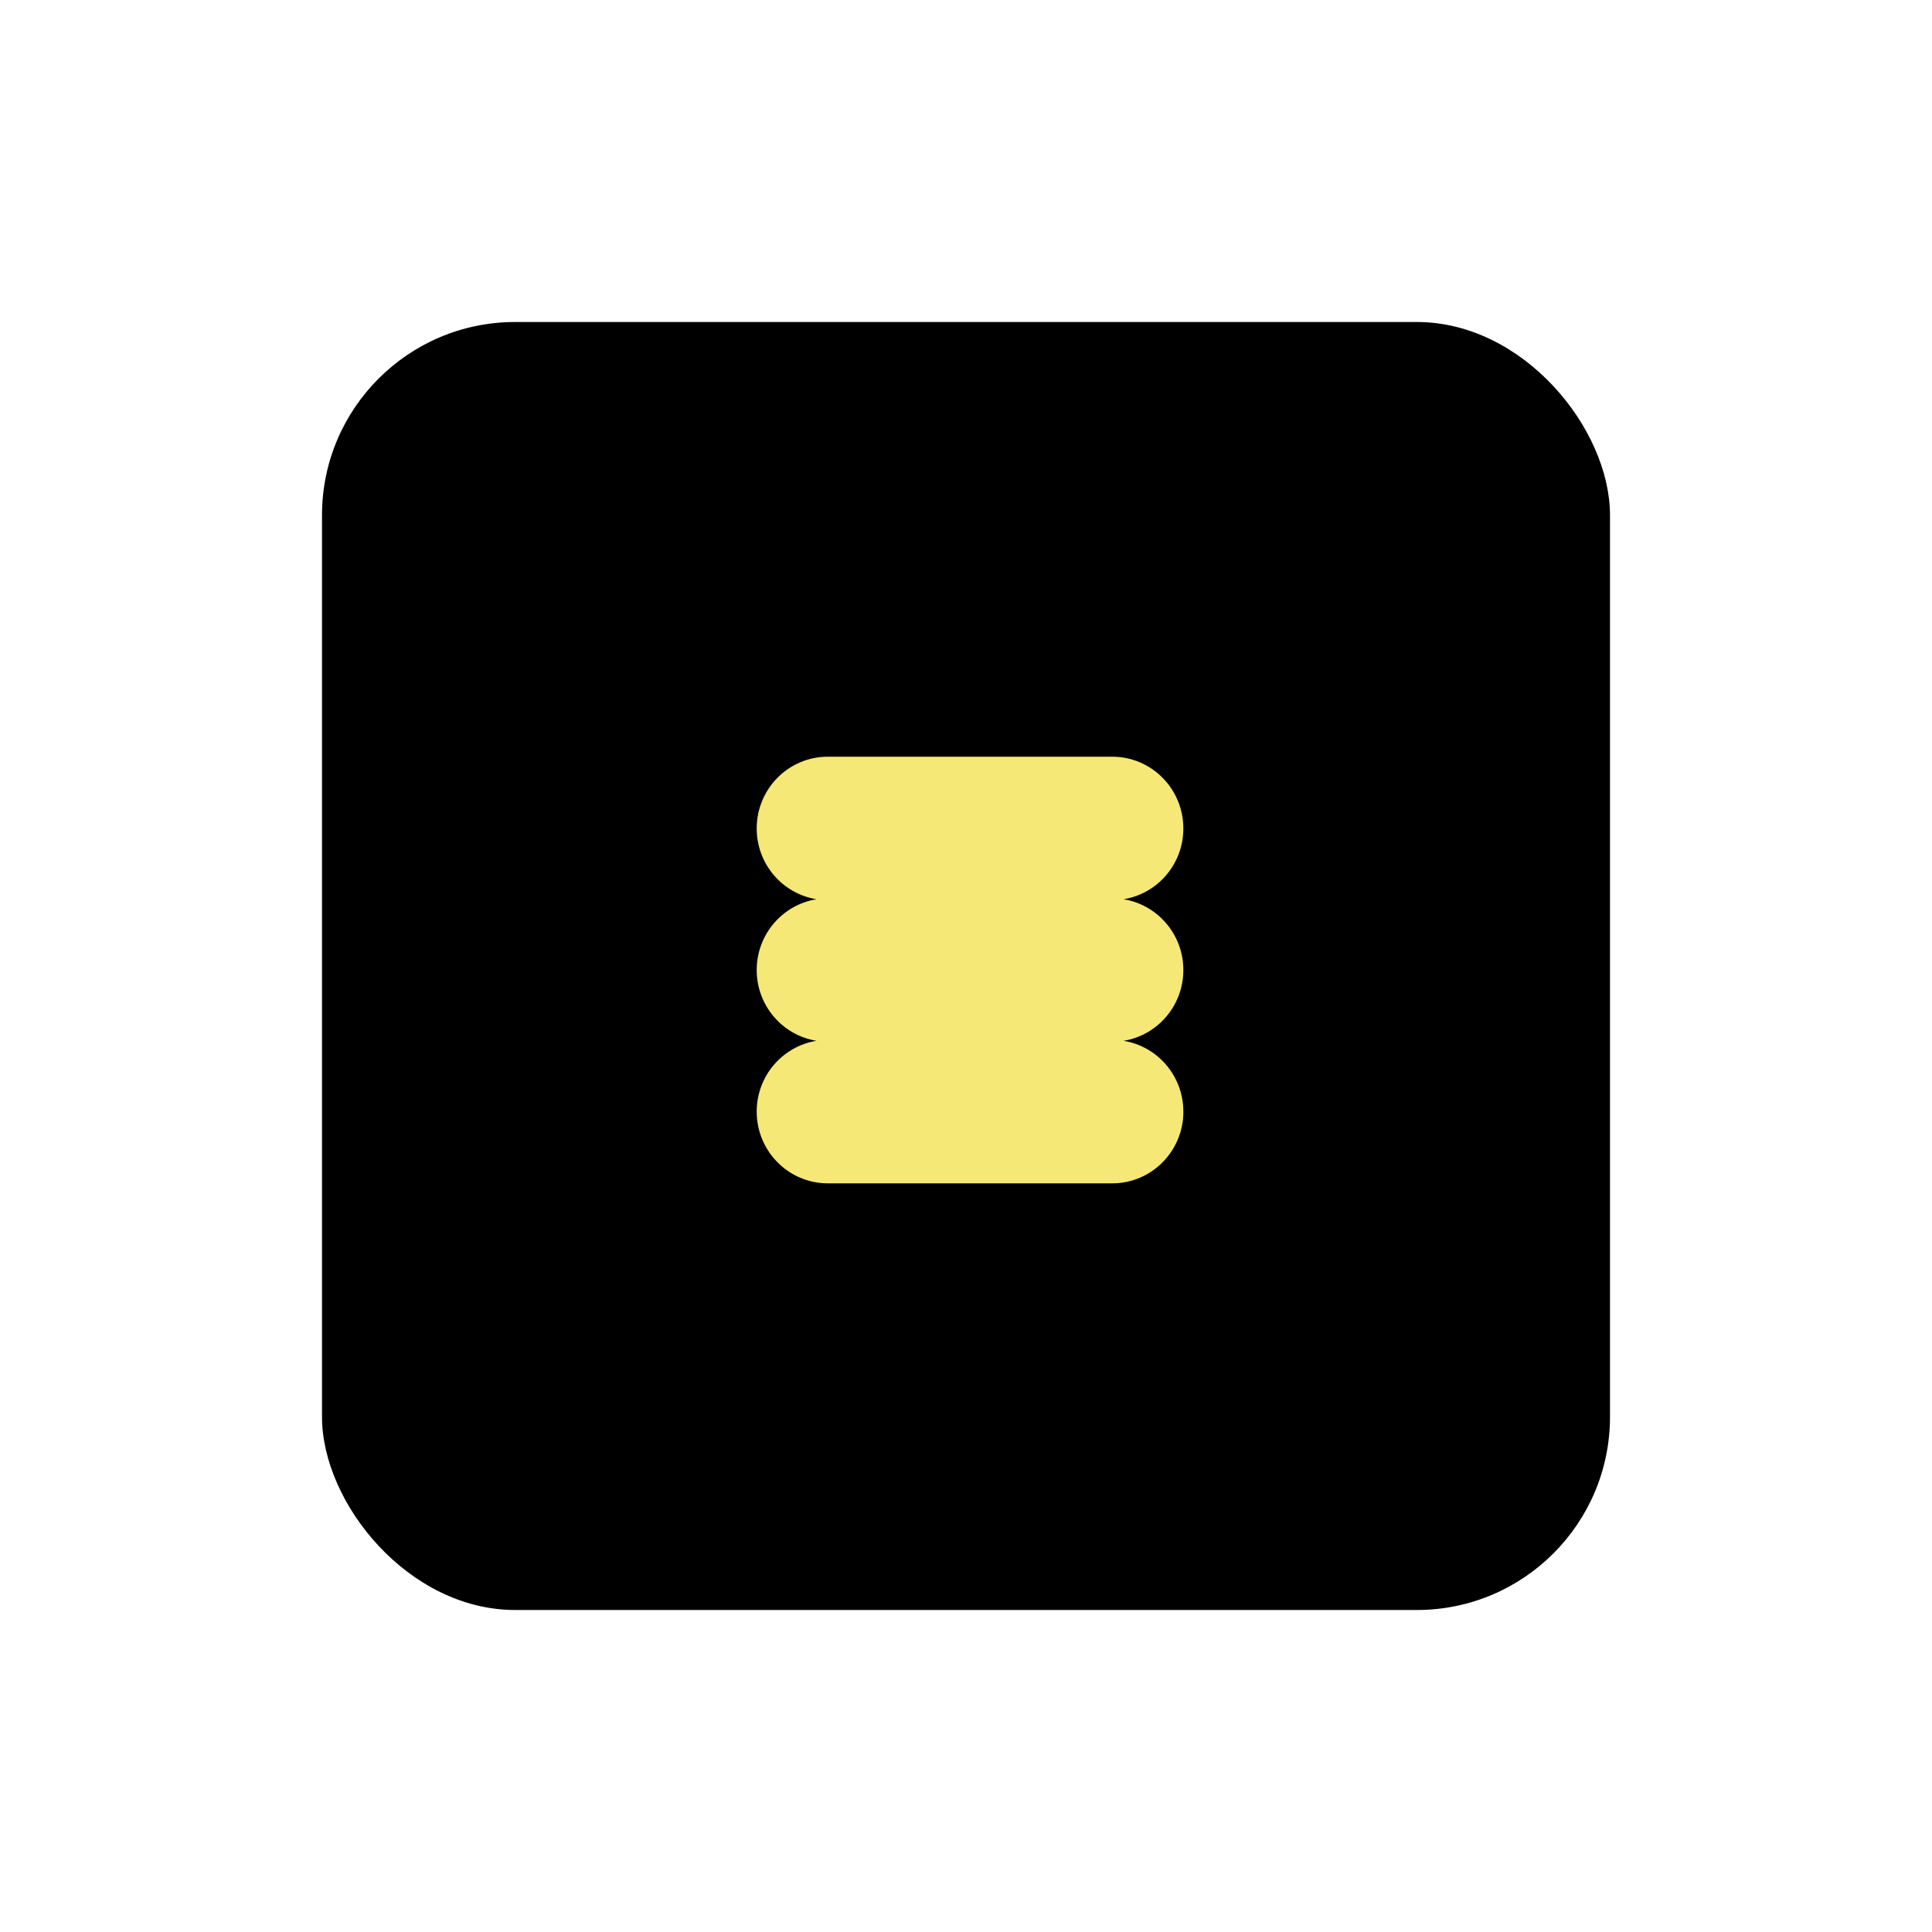
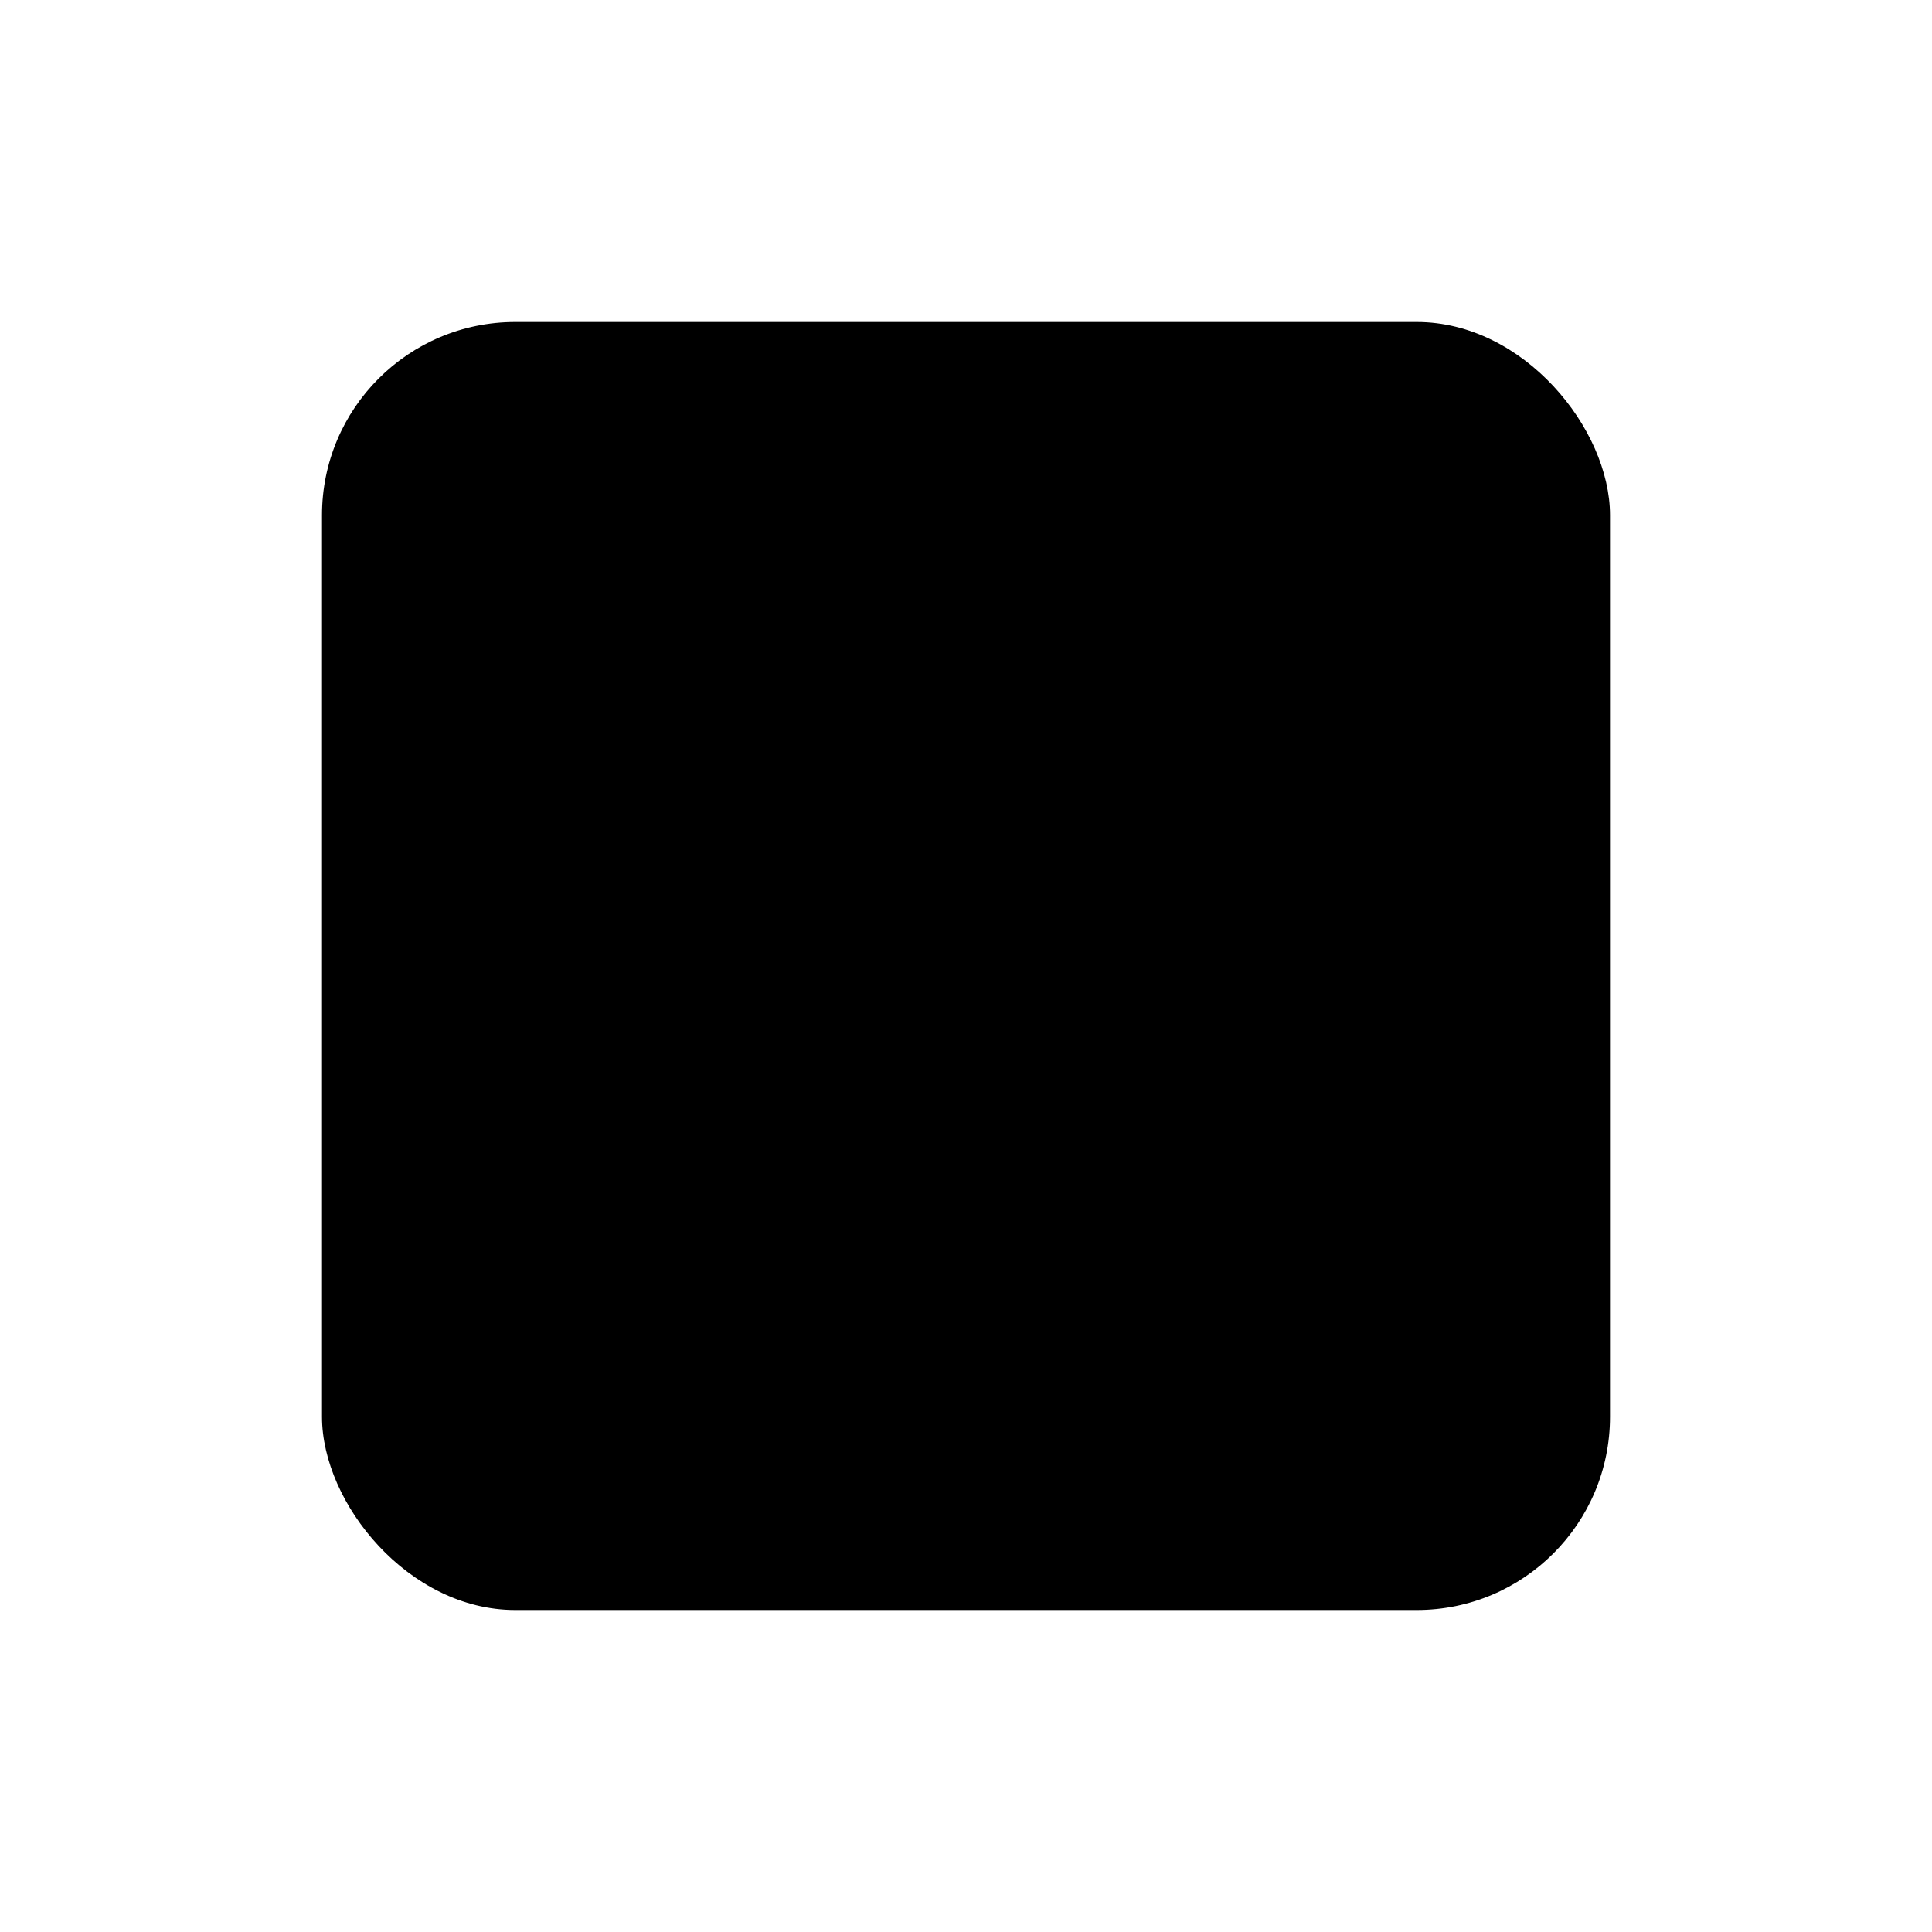
<svg xmlns="http://www.w3.org/2000/svg" width="240" height="240" viewBox="0 0 240 240" fill="none">
  <g filter="url(#r6q37557na)">
    <rect x="40" y="14" width="160" height="160" rx="24" fill="#000" />
    <g clip-path="url(#t6ghnr0n5b)">
      <path d="M147 112.085c0-4.441-3.222-8.114-7.431-8.792 4.214-.679 7.431-4.352 7.431-8.793 0-4.441-3.222-8.114-7.431-8.793 4.214-.678 7.431-4.351 7.431-8.792 0-4.924-3.954-8.915-8.835-8.915h-35.33C97.954 68 94 71.99 94 76.915c0 4.441 3.222 8.114 7.431 8.792C97.222 86.386 94 90.06 94 94.5c0 4.441 3.222 8.114 7.431 8.793-4.209.678-7.431 4.351-7.431 8.792 0 4.924 3.954 8.915 8.835 8.915h35.335c4.876 0 8.835-3.991 8.835-8.915H147z" fill="#F5E876" />
    </g>
  </g>
  <defs>
    <clipPath id="t6ghnr0n5b">
-       <path fill="#fff" transform="translate(94 68)" d="M0 0h53v53H0z" />
-     </clipPath>
+       </clipPath>
    <filter id="r6q37557na" x="0" y="0" width="240" height="240" filterUnits="userSpaceOnUse" color-interpolation-filters="sRGB">
      <feFlood flood-opacity="0" result="BackgroundImageFix" />
      <feColorMatrix in="SourceAlpha" values="0 0 0 0 0 0 0 0 0 0 0 0 0 0 0 0 0 0 127 0" result="hardAlpha" />
      <feOffset dy="26" />
      <feGaussianBlur stdDeviation="20" />
      <feComposite in2="hardAlpha" operator="out" />
      <feColorMatrix values="0 0 0 0 0 0 0 0 0 0 0 0 0 0 0 0 0 0 0.04 0" />
      <feBlend in2="BackgroundImageFix" result="effect1_dropShadow_201_466" />
      <feBlend in="SourceGraphic" in2="effect1_dropShadow_201_466" result="shape" />
    </filter>
  </defs>
</svg>